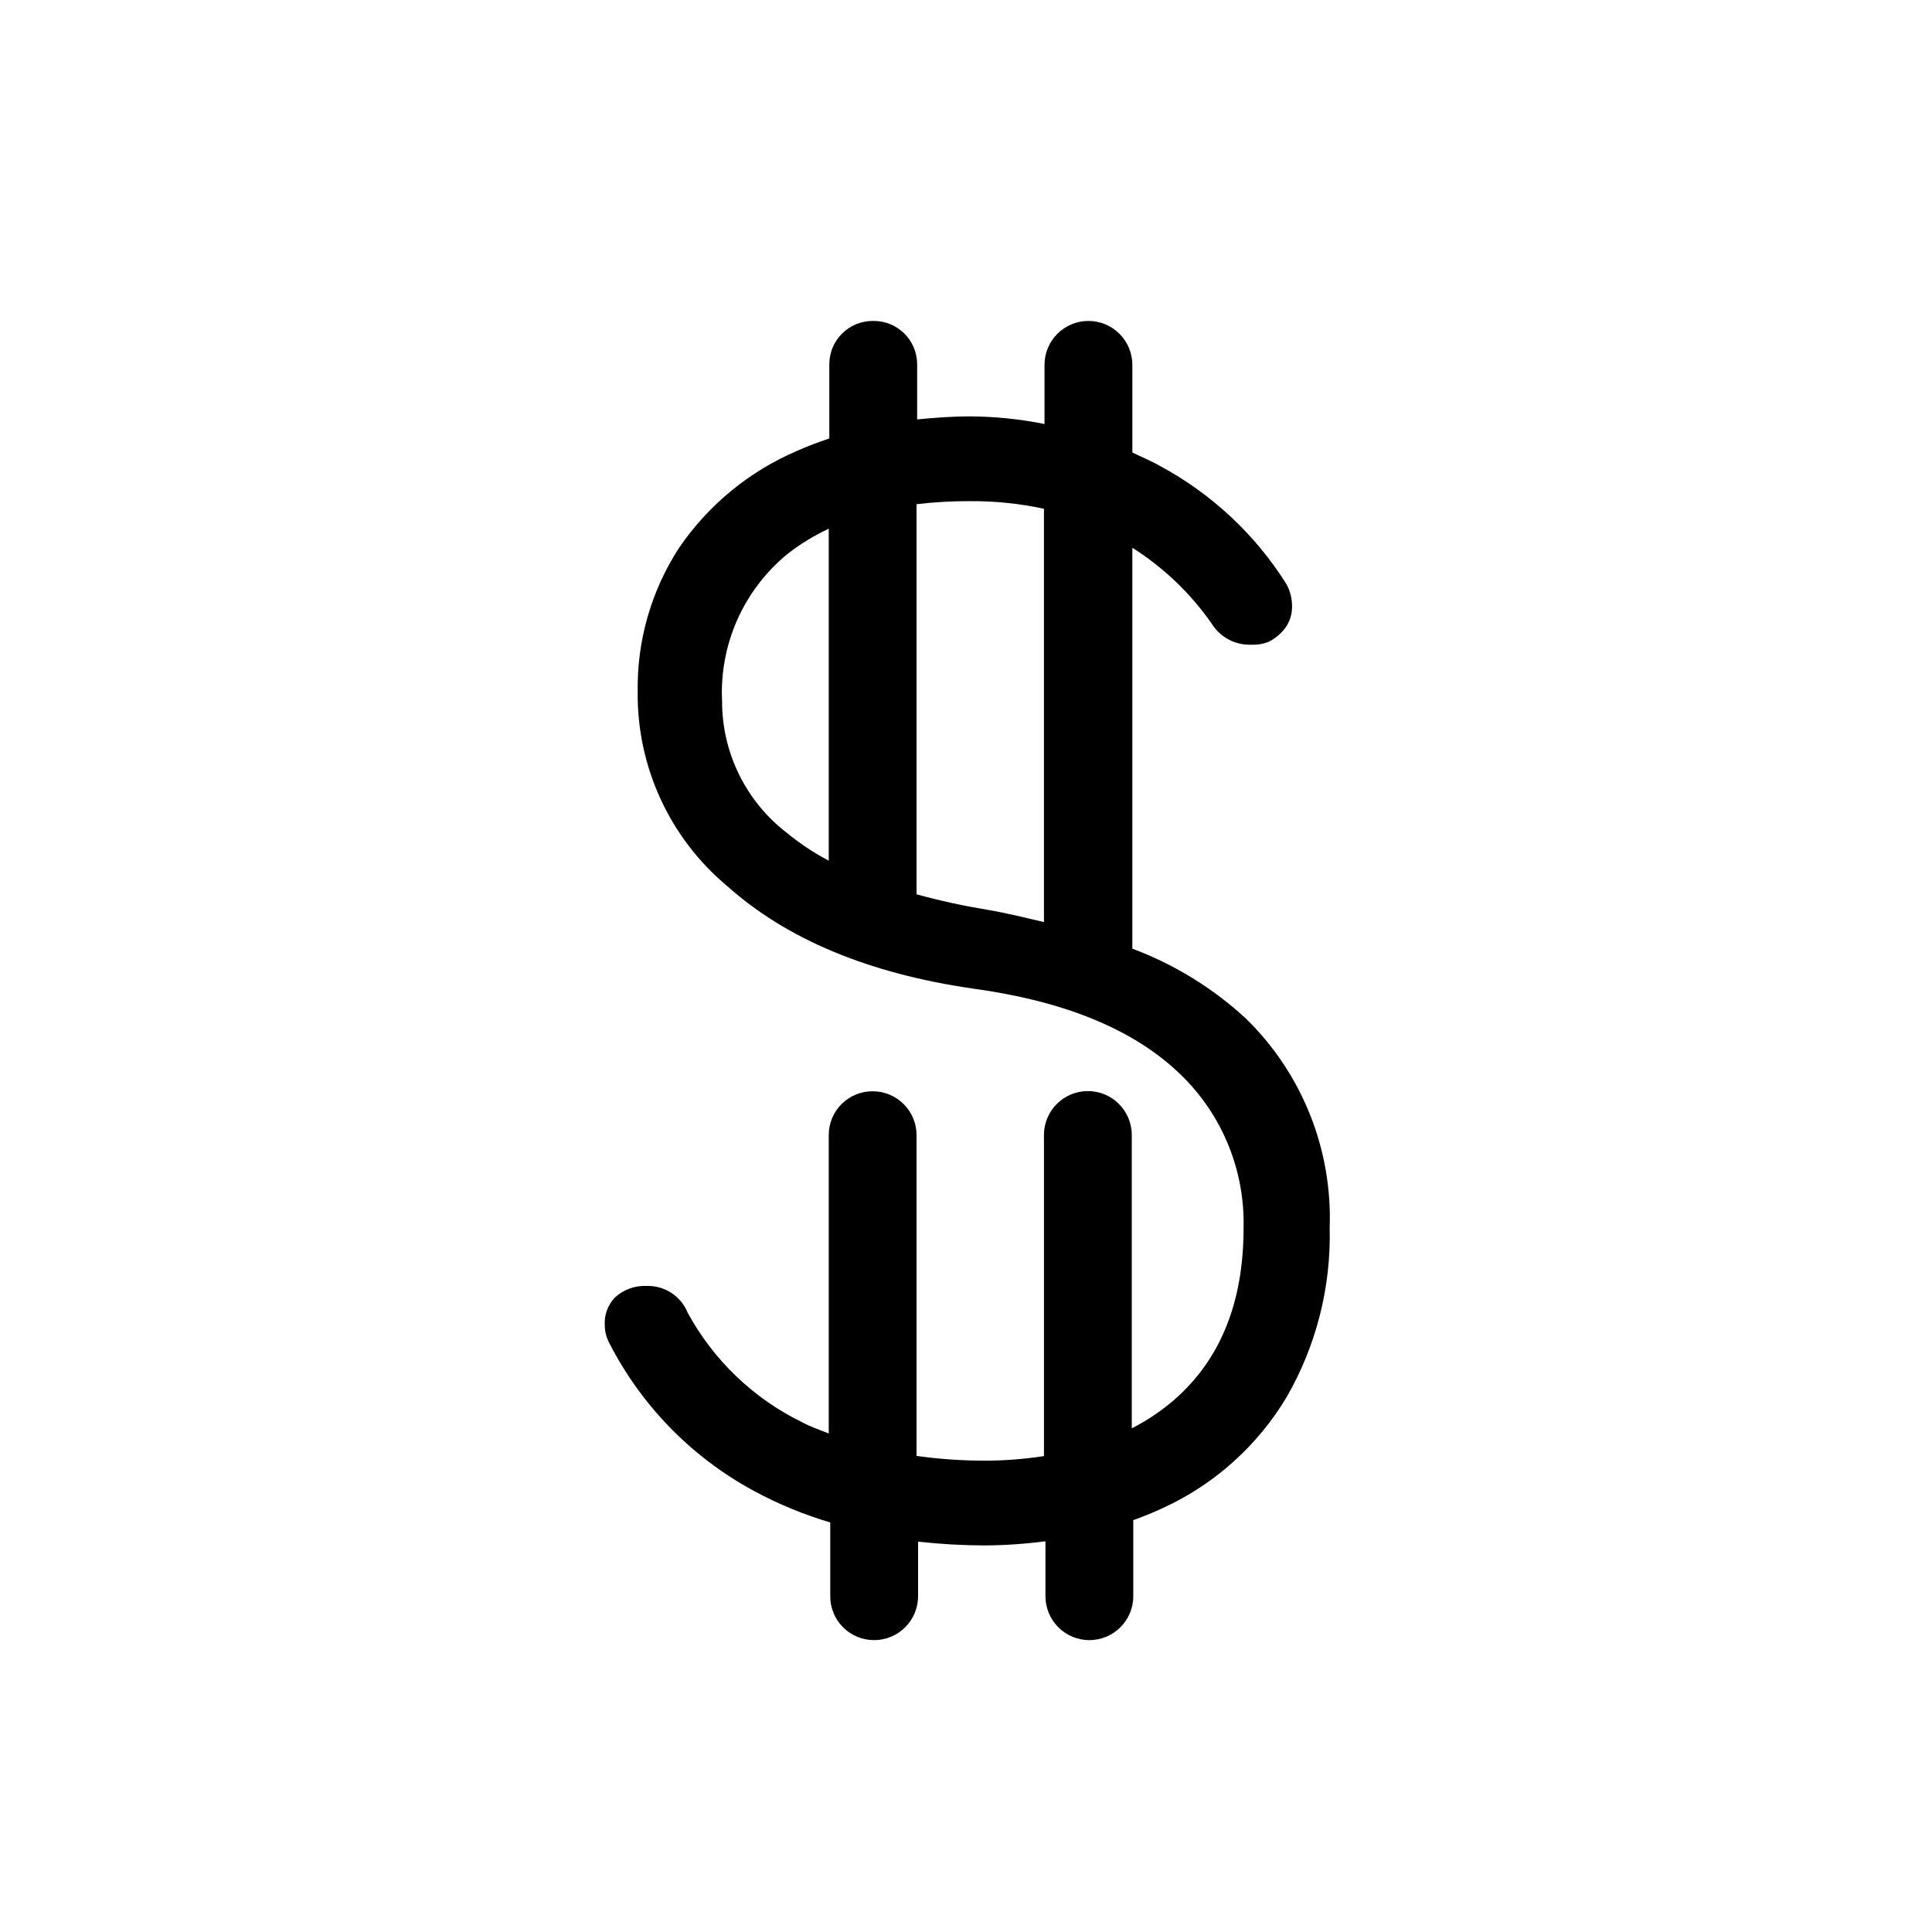
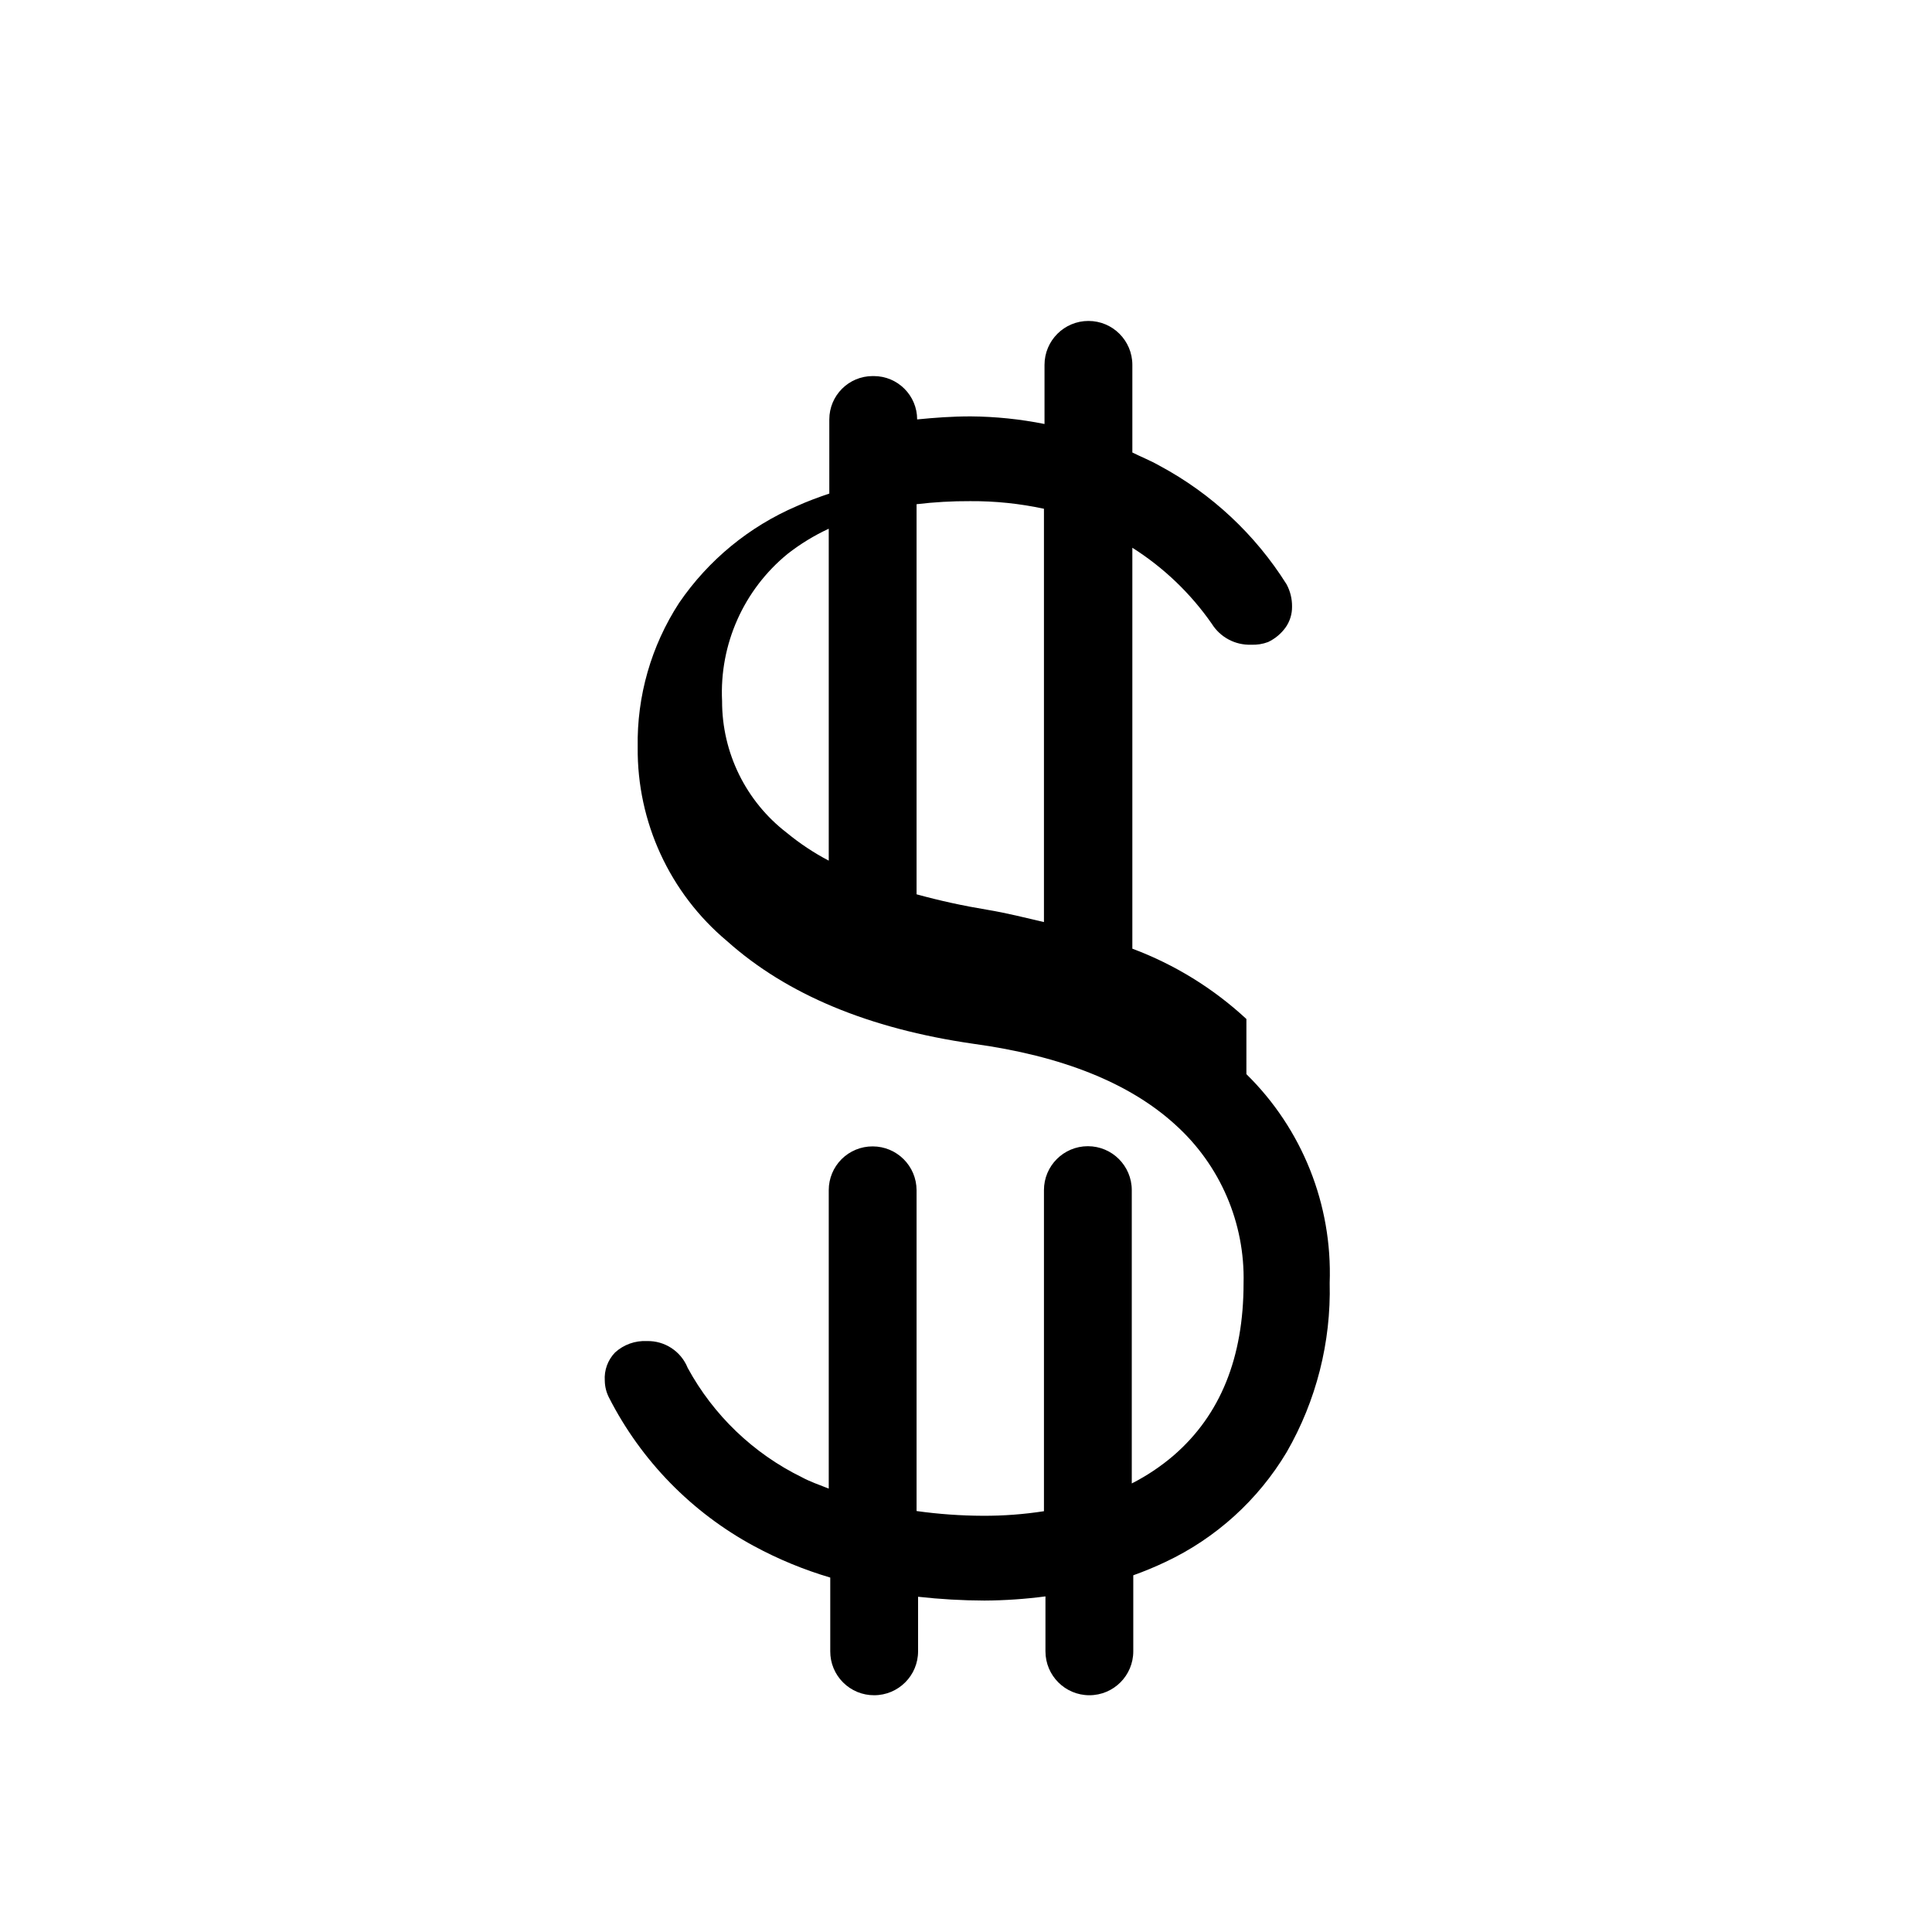
<svg xmlns="http://www.w3.org/2000/svg" fill="#000000" width="800px" height="800px" version="1.1" viewBox="144 144 512 512">
-   <path d="m474.31 414.05c-8.762-8.125-19.031-14.457-30.227-18.641v-106.25c8.293 5.246 15.453 12.098 21.059 20.152 2.234 3.582 6.211 5.695 10.43 5.543 1.527 0.07 3.051-0.168 4.484-0.707 1.871-0.887 3.484-2.238 4.684-3.93 1.105-1.598 1.688-3.5 1.664-5.441 0.031-2.074-0.473-4.121-1.461-5.945-8.293-13.195-19.875-24.012-33.605-31.387-2.367-1.359-5.039-2.418-7.254-3.527v-23.223c0-6.43-5.211-11.641-11.637-11.641-6.43 0-11.641 5.211-11.641 11.641v15.668c-6.438-1.289-12.98-1.965-19.547-2.016-5.039 0-9.621 0.352-14.207 0.805v-14.609c0-6.344-5.144-11.488-11.488-11.488h-0.301c-6.344 0-11.488 5.144-11.488 11.488v19.648c-2.973 1.008-5.844 2.066-8.613 3.324-12.625 5.41-23.441 14.305-31.188 25.645-7.402 11.379-11.227 24.715-10.98 38.289-0.188 19.793 8.5 38.633 23.676 51.34 15.82 14.141 37.551 23.207 65.195 27.203 23.629 3.223 41.516 10.43 53.605 21.461v0.004c11.879 10.688 18.488 26.039 18.086 42.016 0 19.715-6.164 34.914-18.488 45.594v0.004c-3.402 2.918-7.141 5.418-11.137 7.453v-77.734c0-6.43-5.211-11.641-11.637-11.641-6.43 0-11.637 5.211-11.637 11.641v85.09c-5.352 0.828-10.758 1.234-16.176 1.211-5.879-0.023-11.754-0.441-17.582-1.258v-85.043c-0.027-6.41-5.231-11.59-11.637-11.59-3.082-0.012-6.043 1.203-8.227 3.375-2.184 2.176-3.41 5.133-3.41 8.215v79.098c-2.418-0.957-5.039-1.863-7.152-3.023h-0.004c-12.832-6.293-23.395-16.418-30.227-28.969-1.77-4.402-6.094-7.234-10.832-7.106-3.098-0.152-6.125 0.938-8.414 3.023-1.922 1.988-2.91 4.699-2.723 7.457 0.02 1.559 0.398 3.094 1.109 4.484 8.527 16.738 21.953 30.484 38.492 39.398 6.41 3.461 13.164 6.246 20.152 8.312v19.547c-0.016 3.09 1.207 6.059 3.394 8.242 2.184 2.188 5.152 3.41 8.242 3.394 6.43 0 11.637-5.211 11.637-11.637v-14.461c5.84 0.652 11.711 0.988 17.586 1.008 5.406-0.027 10.809-0.398 16.172-1.105v14.559c0 6.426 5.211 11.637 11.637 11.637 6.43 0 11.637-5.211 11.637-11.637v-20.152c2.898-1.031 5.738-2.211 8.516-3.527 13.375-6.289 24.566-16.43 32.145-29.121 7.836-13.617 11.773-29.129 11.387-44.836 0.738-20.723-7.269-40.797-22.07-55.32zm-138.95-84.238c-0.734-15.035 5.719-29.527 17.383-39.043 3.363-2.625 7.012-4.856 10.883-6.652v87.965c-3.941-2.062-7.652-4.527-11.086-7.356-10.855-8.324-17.207-21.234-17.18-34.914zm51.539 51.188v-103.38c4.715-0.562 9.461-0.832 14.207-0.809 6.57-0.043 13.125 0.633 19.551 2.016v109.53c-5.039-1.16-9.672-2.367-15.113-3.273h-0.004c-6.277-1.035-12.5-2.394-18.641-4.082z" />
+   <path d="m474.31 414.05c-8.762-8.125-19.031-14.457-30.227-18.641v-106.25c8.293 5.246 15.453 12.098 21.059 20.152 2.234 3.582 6.211 5.695 10.43 5.543 1.527 0.07 3.051-0.168 4.484-0.707 1.871-0.887 3.484-2.238 4.684-3.93 1.105-1.598 1.688-3.5 1.664-5.441 0.031-2.074-0.473-4.121-1.461-5.945-8.293-13.195-19.875-24.012-33.605-31.387-2.367-1.359-5.039-2.418-7.254-3.527v-23.223c0-6.43-5.211-11.641-11.637-11.641-6.43 0-11.641 5.211-11.641 11.641v15.668c-6.438-1.289-12.98-1.965-19.547-2.016-5.039 0-9.621 0.352-14.207 0.805c0-6.344-5.144-11.488-11.488-11.488h-0.301c-6.344 0-11.488 5.144-11.488 11.488v19.648c-2.973 1.008-5.844 2.066-8.613 3.324-12.625 5.41-23.441 14.305-31.188 25.645-7.402 11.379-11.227 24.715-10.98 38.289-0.188 19.793 8.5 38.633 23.676 51.34 15.82 14.141 37.551 23.207 65.195 27.203 23.629 3.223 41.516 10.43 53.605 21.461v0.004c11.879 10.688 18.488 26.039 18.086 42.016 0 19.715-6.164 34.914-18.488 45.594v0.004c-3.402 2.918-7.141 5.418-11.137 7.453v-77.734c0-6.43-5.211-11.641-11.637-11.641-6.43 0-11.637 5.211-11.637 11.641v85.09c-5.352 0.828-10.758 1.234-16.176 1.211-5.879-0.023-11.754-0.441-17.582-1.258v-85.043c-0.027-6.41-5.231-11.59-11.637-11.59-3.082-0.012-6.043 1.203-8.227 3.375-2.184 2.176-3.41 5.133-3.41 8.215v79.098c-2.418-0.957-5.039-1.863-7.152-3.023h-0.004c-12.832-6.293-23.395-16.418-30.227-28.969-1.77-4.402-6.094-7.234-10.832-7.106-3.098-0.152-6.125 0.938-8.414 3.023-1.922 1.988-2.91 4.699-2.723 7.457 0.02 1.559 0.398 3.094 1.109 4.484 8.527 16.738 21.953 30.484 38.492 39.398 6.41 3.461 13.164 6.246 20.152 8.312v19.547c-0.016 3.09 1.207 6.059 3.394 8.242 2.184 2.188 5.152 3.41 8.242 3.394 6.43 0 11.637-5.211 11.637-11.637v-14.461c5.84 0.652 11.711 0.988 17.586 1.008 5.406-0.027 10.809-0.398 16.172-1.105v14.559c0 6.426 5.211 11.637 11.637 11.637 6.43 0 11.637-5.211 11.637-11.637v-20.152c2.898-1.031 5.738-2.211 8.516-3.527 13.375-6.289 24.566-16.43 32.145-29.121 7.836-13.617 11.773-29.129 11.387-44.836 0.738-20.723-7.269-40.797-22.07-55.32zm-138.95-84.238c-0.734-15.035 5.719-29.527 17.383-39.043 3.363-2.625 7.012-4.856 10.883-6.652v87.965c-3.941-2.062-7.652-4.527-11.086-7.356-10.855-8.324-17.207-21.234-17.18-34.914zm51.539 51.188v-103.38c4.715-0.562 9.461-0.832 14.207-0.809 6.57-0.043 13.125 0.633 19.551 2.016v109.53c-5.039-1.16-9.672-2.367-15.113-3.273h-0.004c-6.277-1.035-12.5-2.394-18.641-4.082z" />
</svg>